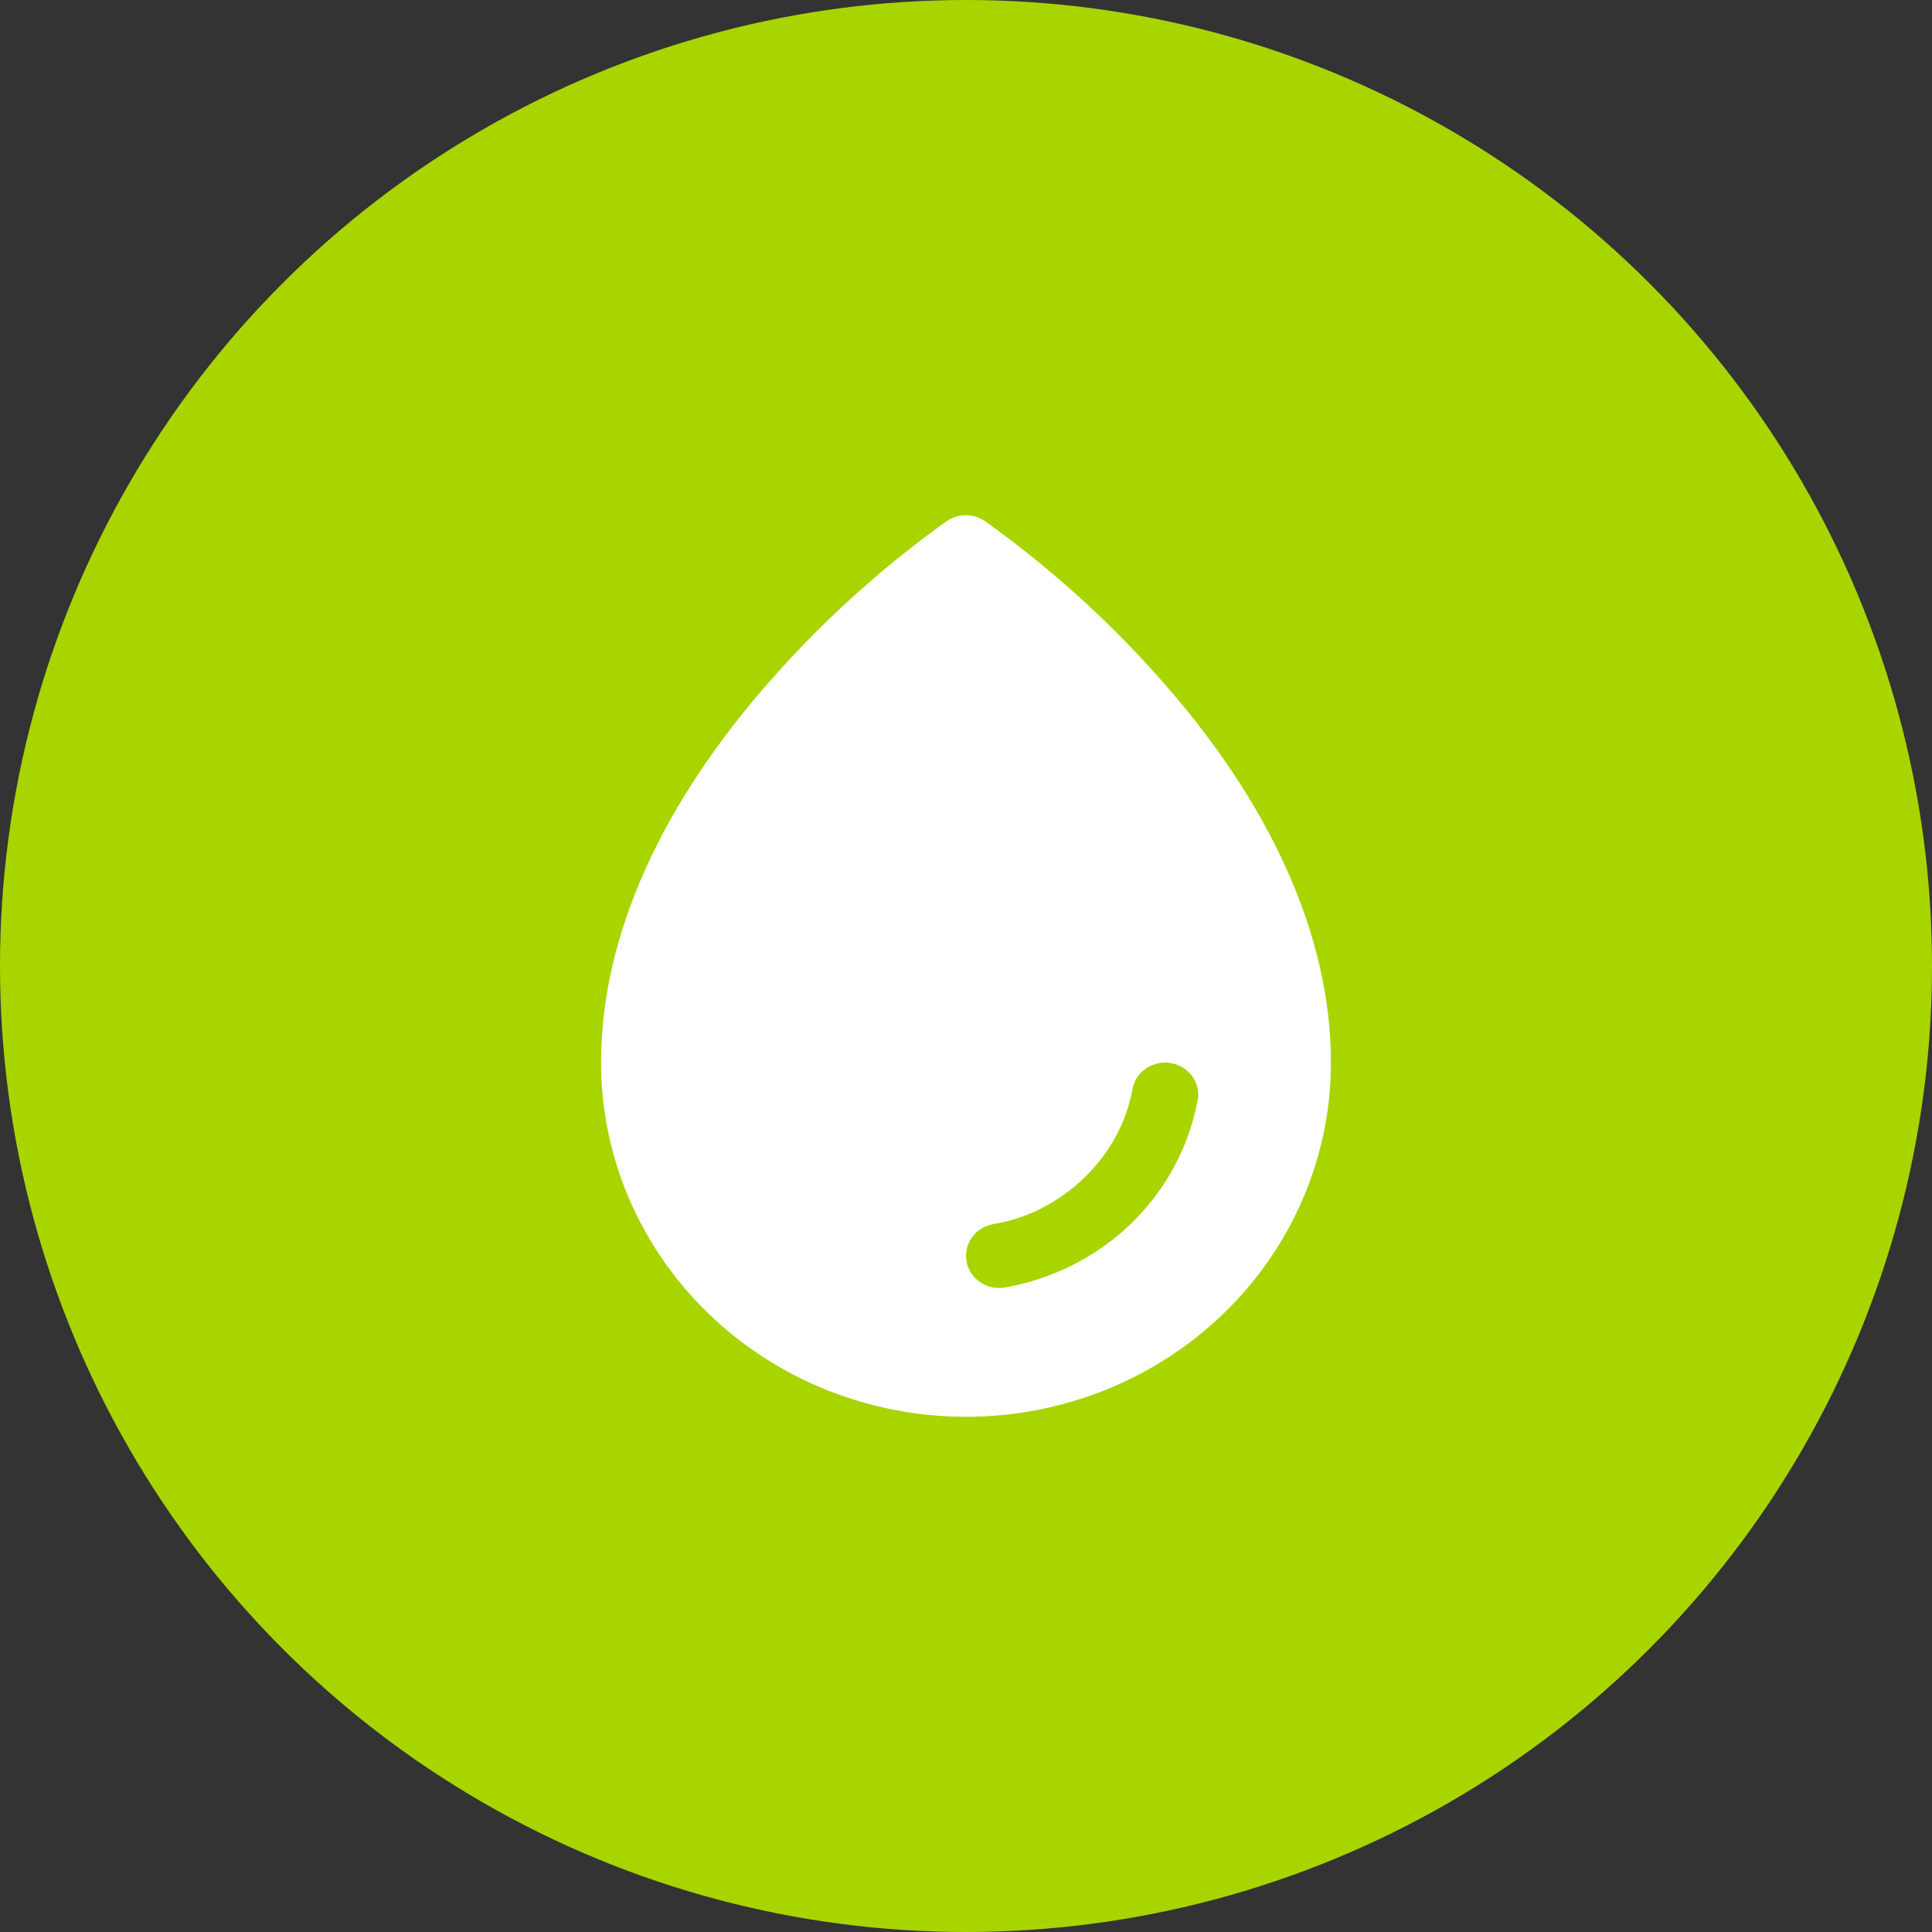
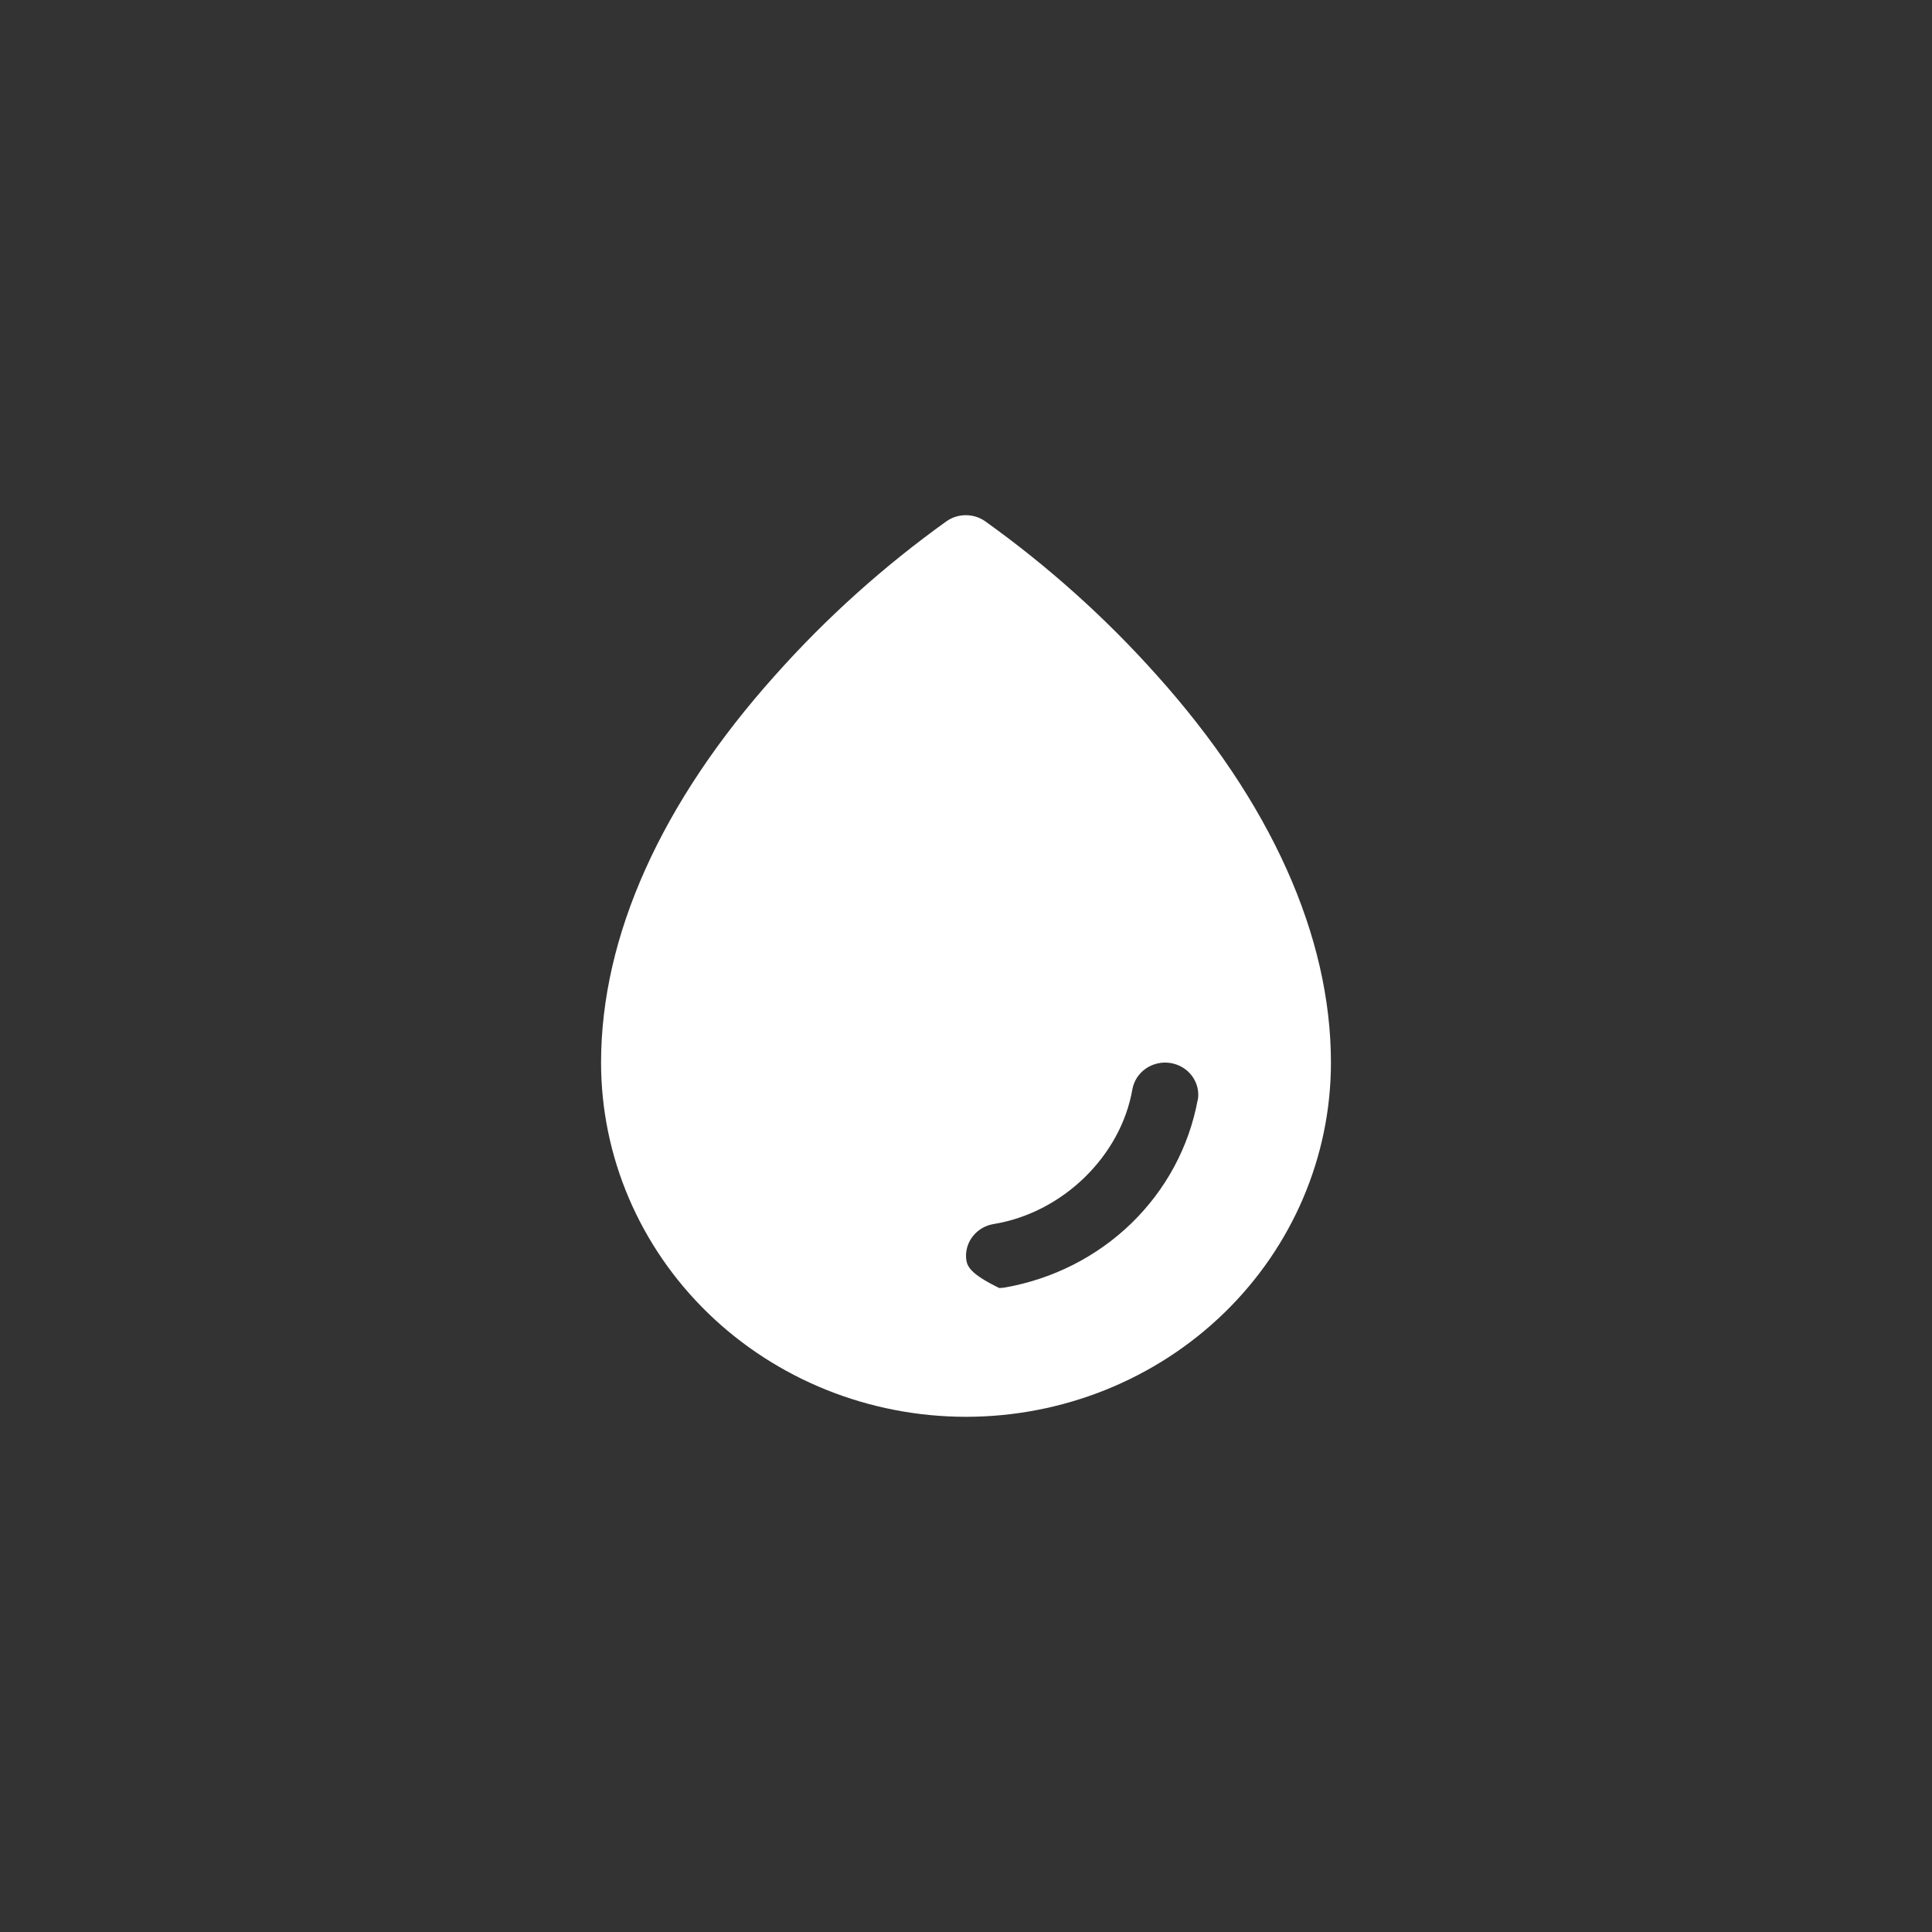
<svg xmlns="http://www.w3.org/2000/svg" fill="none" viewBox="0 0 45 45" height="45" width="45">
  <rect x="0" y="0" width="45" height="45" fill="#333333" stroke="none" />
  <g clip-path="url(#clip0_2173_92111)">
-     <circle fill="#A8D500" r="22.5" cy="22.5" cx="22.5" />
-     <path fill="white" d="M26.943 15.726C25.75 14.389 24.407 13.185 22.939 12.136C22.81 12.047 22.655 12 22.496 12C22.337 12 22.183 12.047 22.053 12.136C20.588 13.185 19.247 14.389 18.057 15.726C15.402 18.686 14 21.806 14 24.75C14 26.938 14.896 29.036 16.49 30.584C18.084 32.131 20.246 33 22.5 33C24.754 33 26.916 32.131 28.51 30.584C30.105 29.036 31 26.938 31 24.75C31 21.806 29.599 18.686 26.943 15.726ZM27.895 25.626C27.694 26.712 27.156 27.712 26.352 28.493C25.548 29.273 24.517 29.795 23.397 29.99C23.356 29.996 23.314 29.999 23.273 30C23.079 30 22.892 29.929 22.75 29.802C22.607 29.674 22.519 29.5 22.503 29.312C22.487 29.125 22.544 28.938 22.663 28.79C22.782 28.641 22.954 28.541 23.145 28.51C24.746 28.249 26.104 26.931 26.375 25.374C26.41 25.178 26.523 25.003 26.69 24.888C26.857 24.773 27.065 24.727 27.267 24.76C27.469 24.794 27.649 24.903 27.768 25.066C27.886 25.228 27.934 25.429 27.899 25.626H27.895Z" />
+     <path fill="white" d="M26.943 15.726C25.75 14.389 24.407 13.185 22.939 12.136C22.81 12.047 22.655 12 22.496 12C22.337 12 22.183 12.047 22.053 12.136C20.588 13.185 19.247 14.389 18.057 15.726C15.402 18.686 14 21.806 14 24.75C14 26.938 14.896 29.036 16.49 30.584C18.084 32.131 20.246 33 22.5 33C24.754 33 26.916 32.131 28.51 30.584C30.105 29.036 31 26.938 31 24.75C31 21.806 29.599 18.686 26.943 15.726ZM27.895 25.626C27.694 26.712 27.156 27.712 26.352 28.493C25.548 29.273 24.517 29.795 23.397 29.99C23.356 29.996 23.314 29.999 23.273 30C22.607 29.674 22.519 29.5 22.503 29.312C22.487 29.125 22.544 28.938 22.663 28.79C22.782 28.641 22.954 28.541 23.145 28.51C24.746 28.249 26.104 26.931 26.375 25.374C26.41 25.178 26.523 25.003 26.69 24.888C26.857 24.773 27.065 24.727 27.267 24.76C27.469 24.794 27.649 24.903 27.768 25.066C27.886 25.228 27.934 25.429 27.899 25.626H27.895Z" />
  </g>
  <defs>
    <clipPath id="clip0_2173_92111">
      <rect fill="white" height="45" width="45" />
    </clipPath>
  </defs>
</svg>